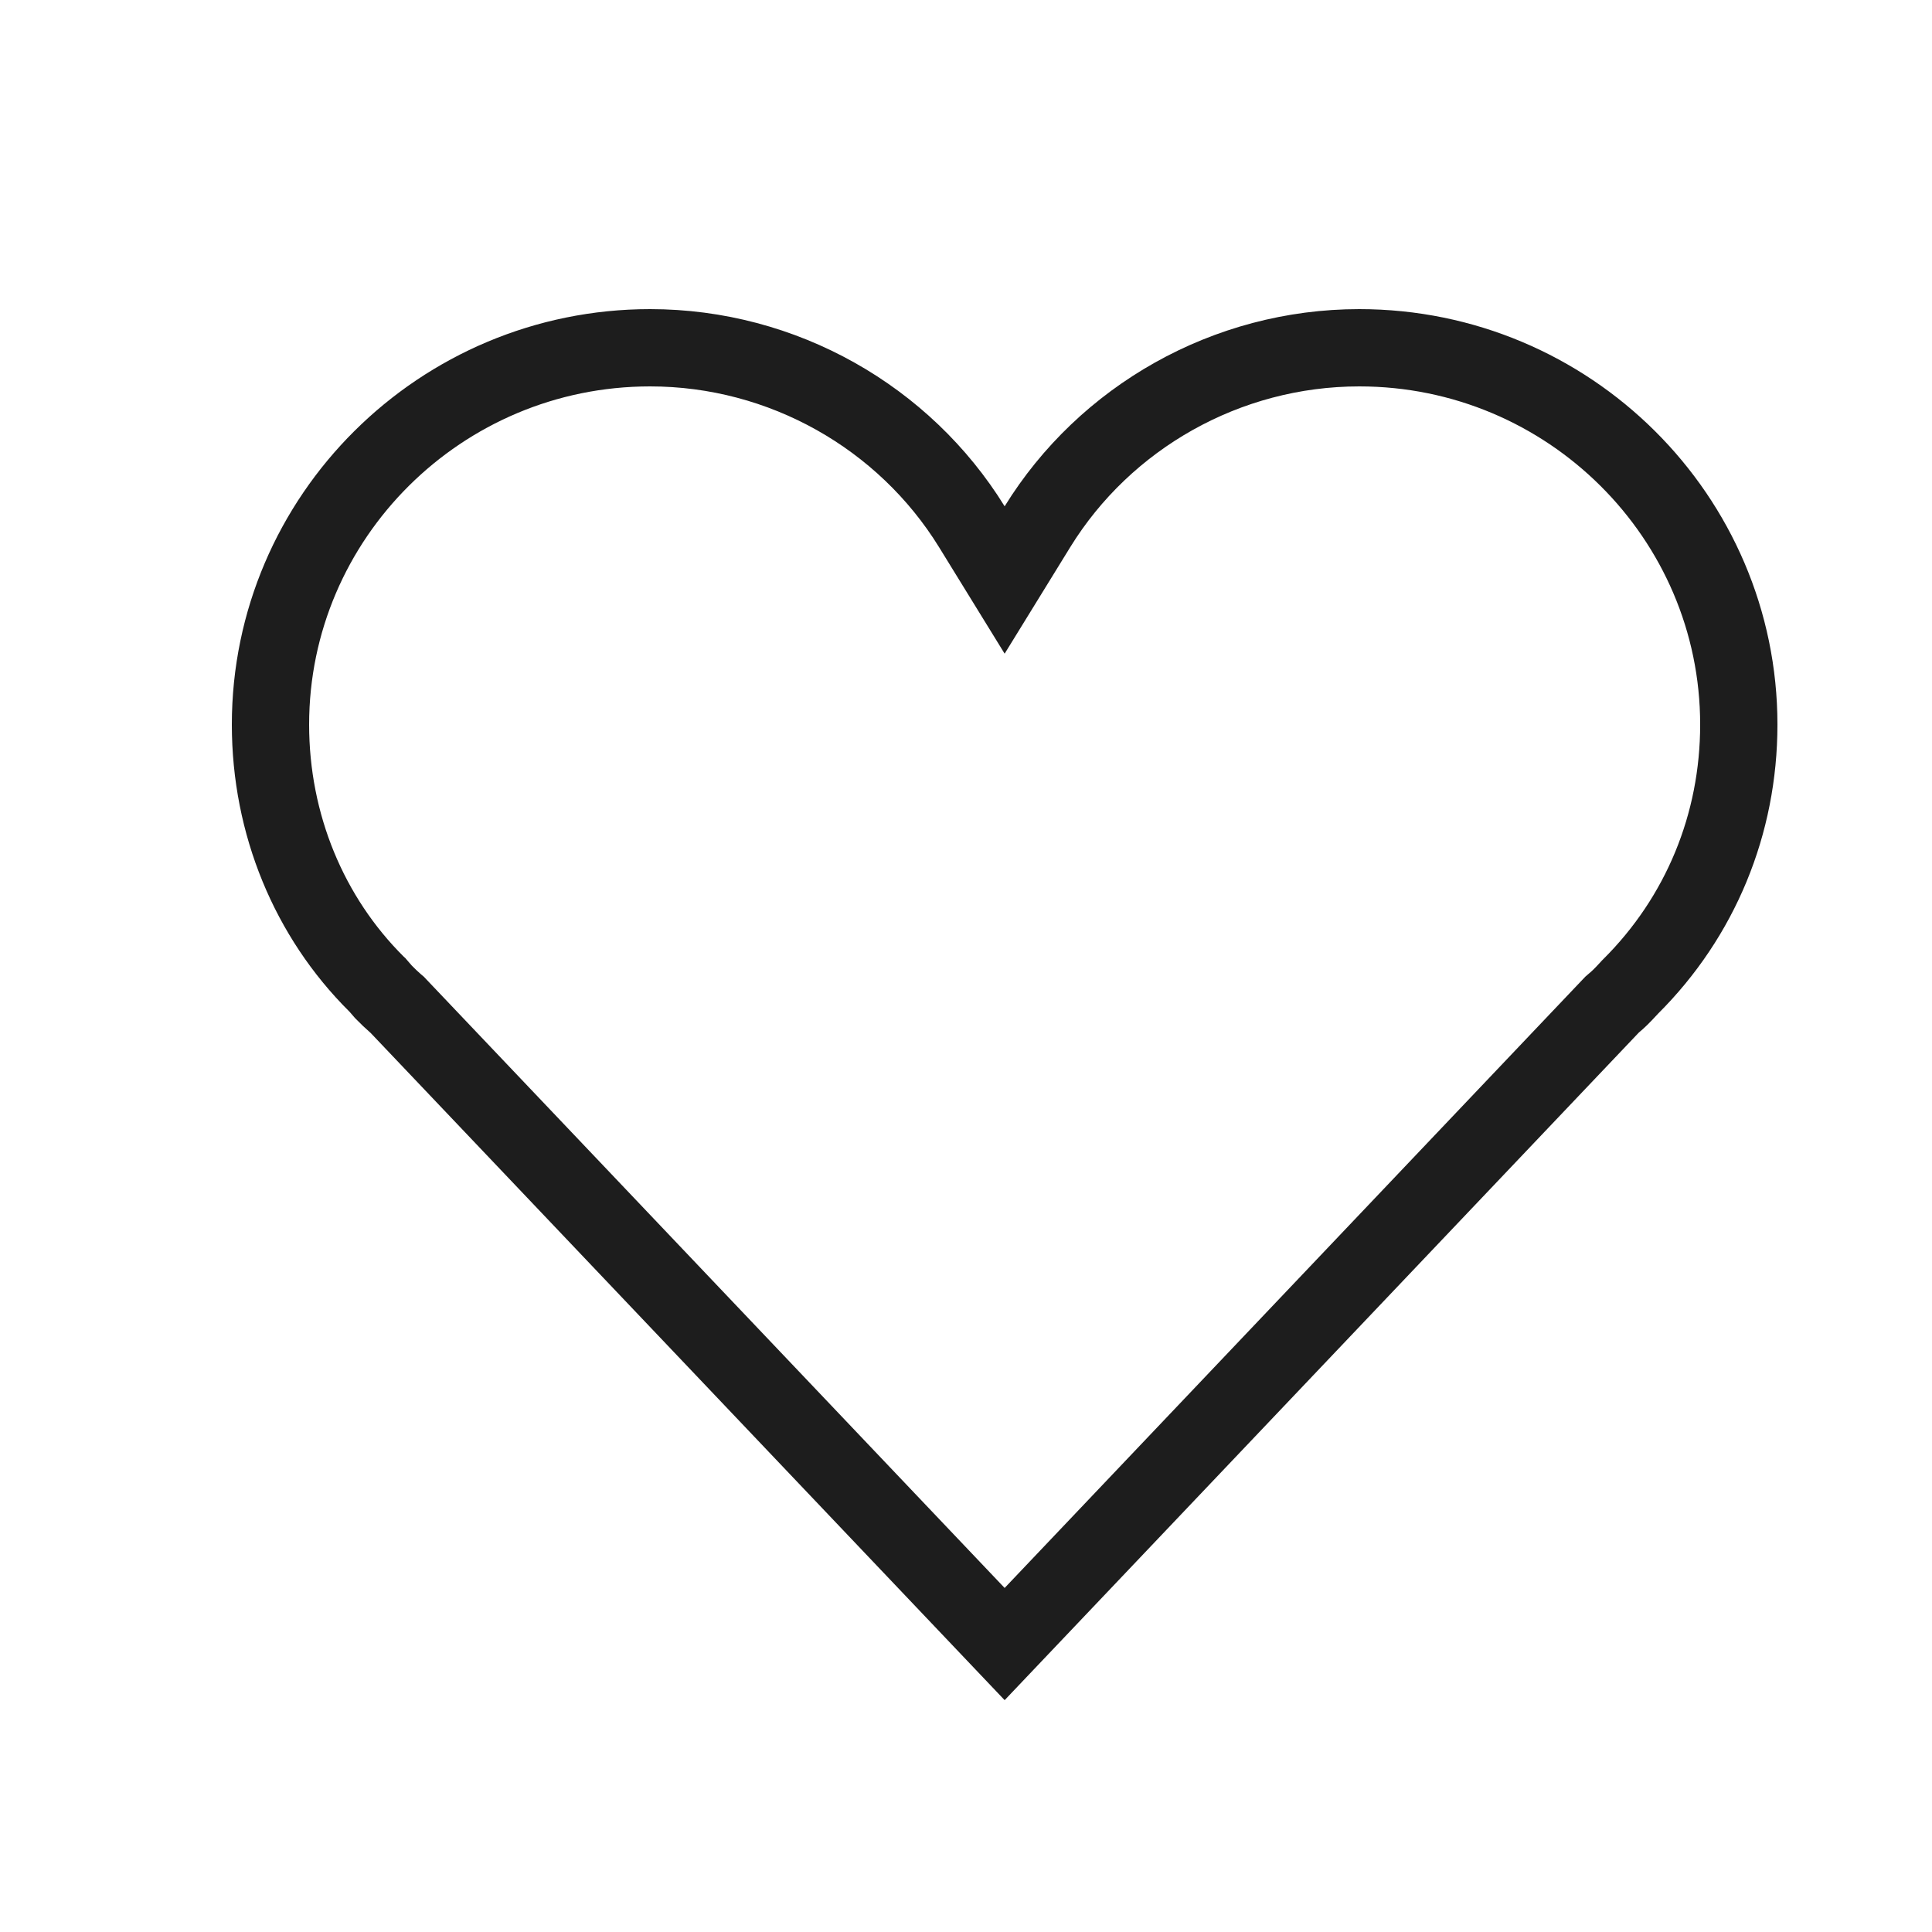
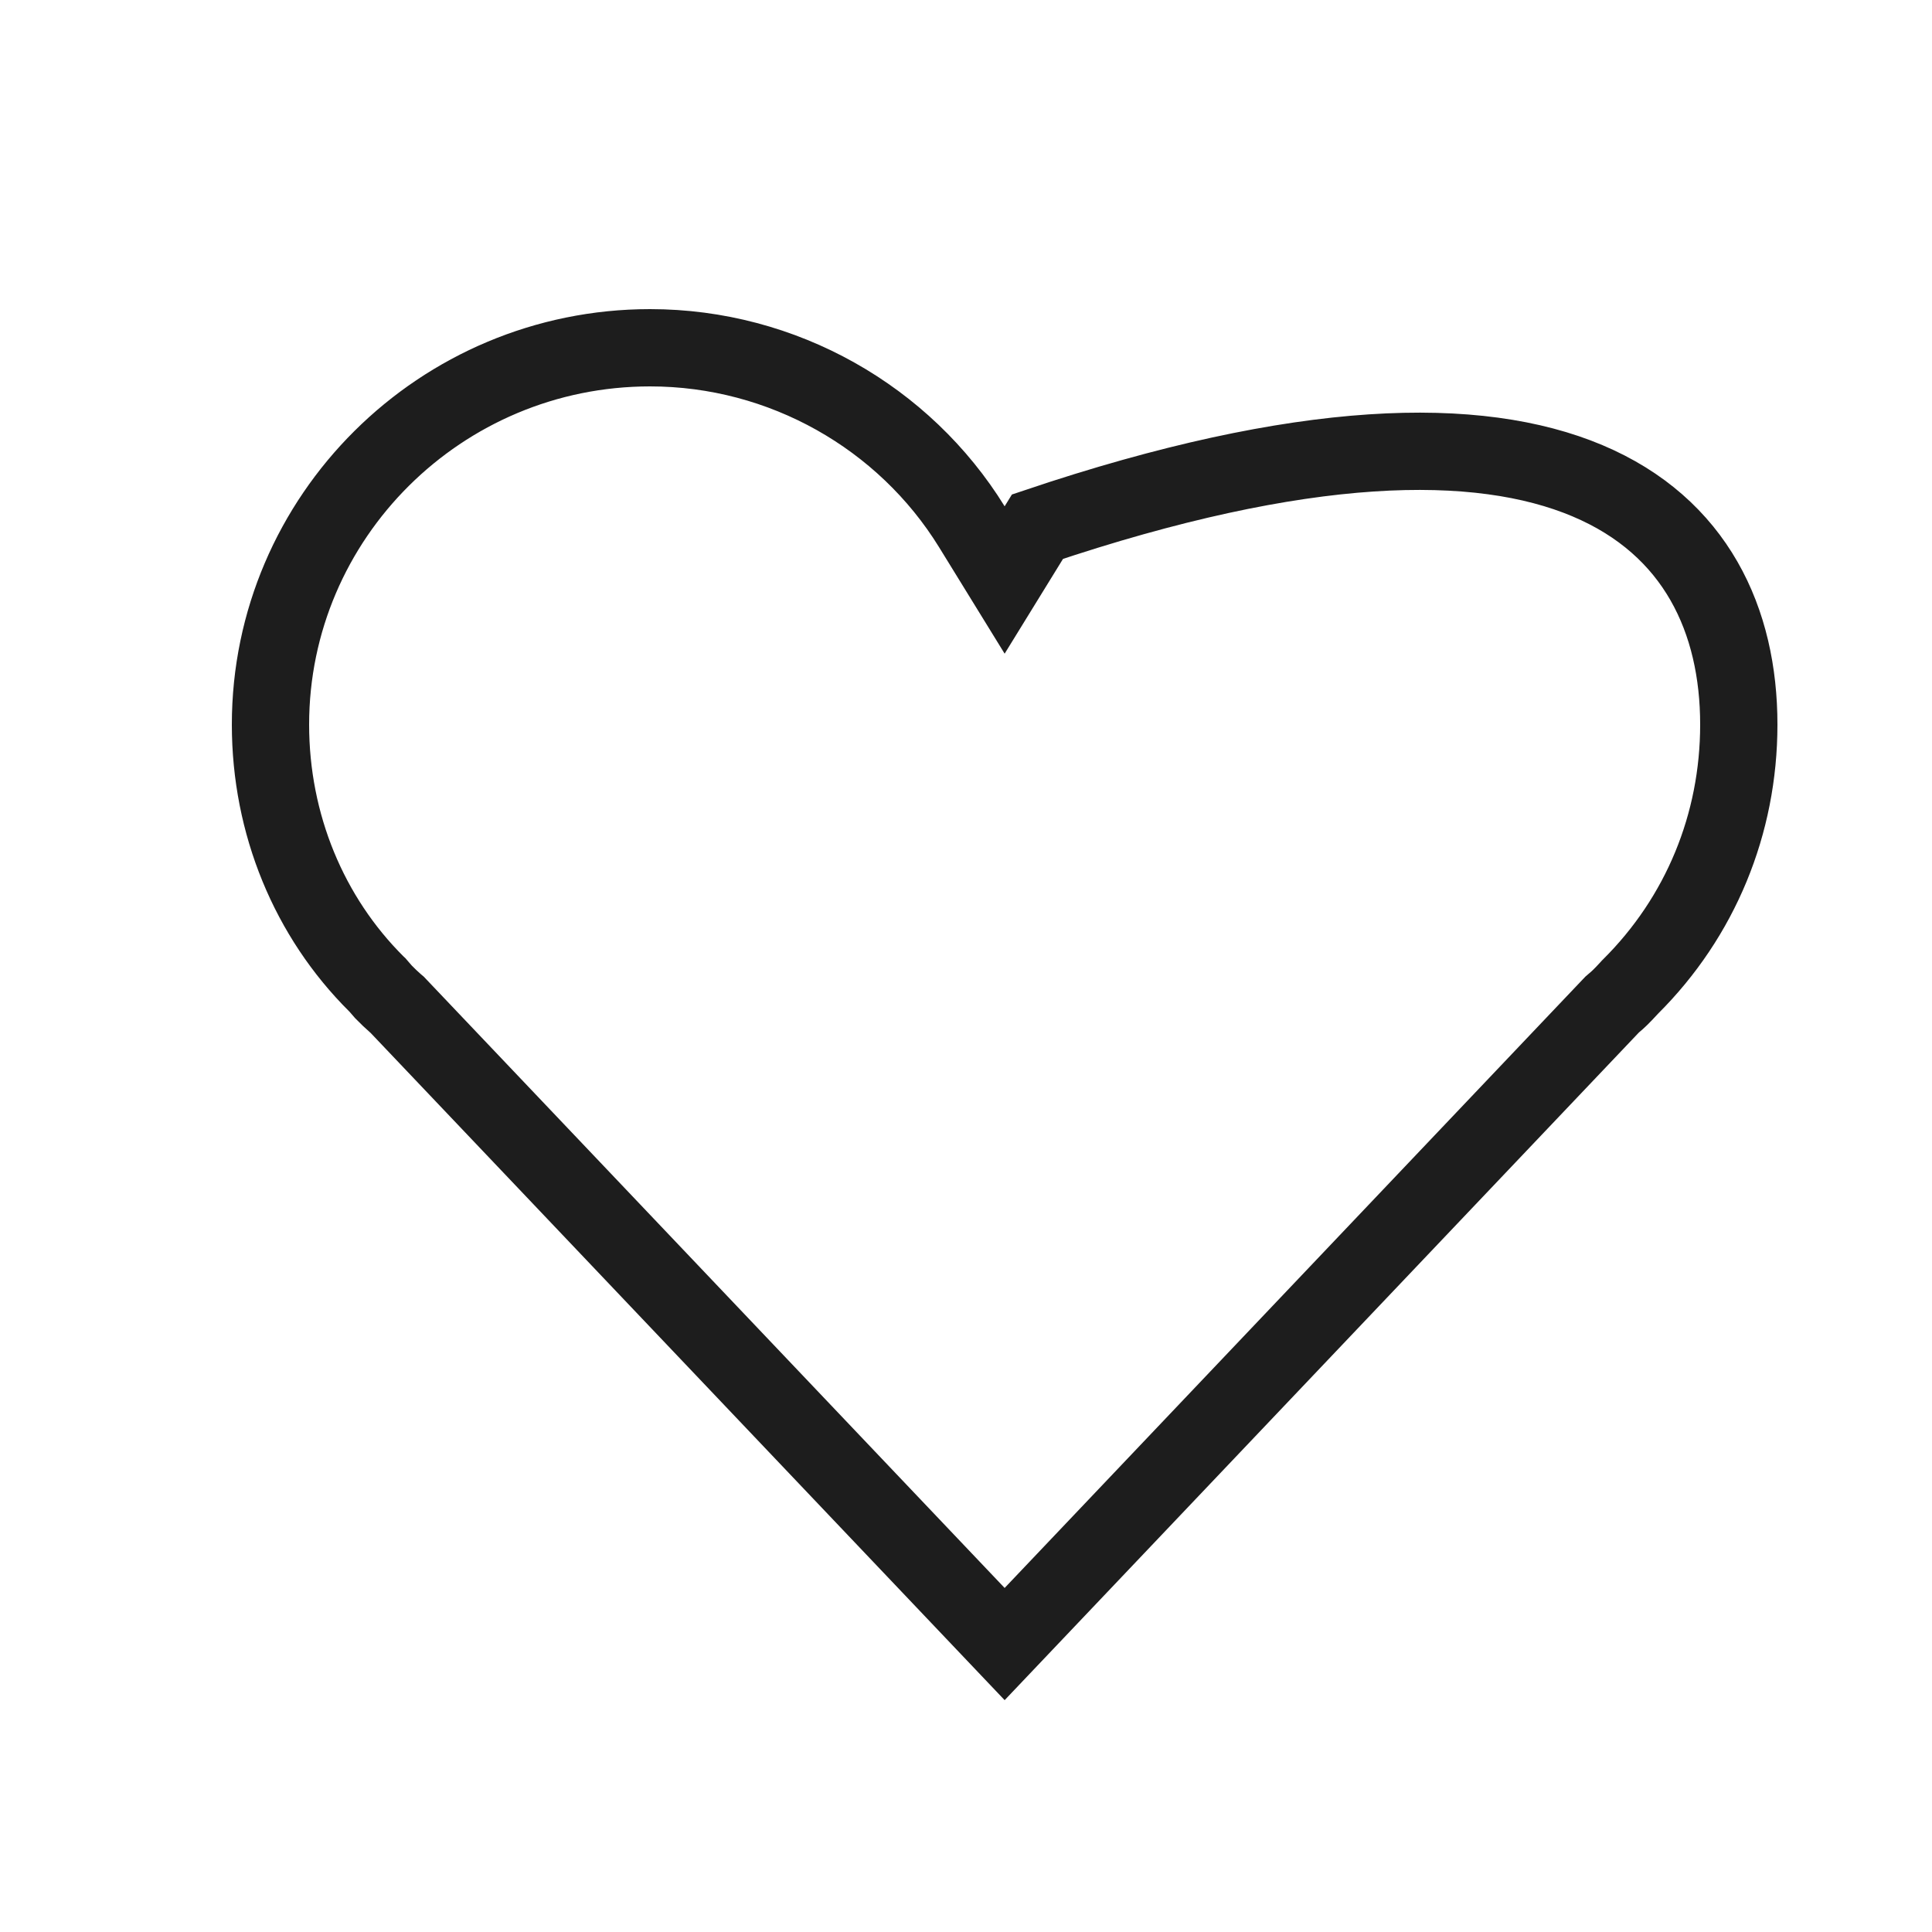
<svg xmlns="http://www.w3.org/2000/svg" width="25" height="25" viewBox="0 0 25 25" fill="none">
-   <path d="M13 21.274L5.156 13.019L5.14 13.002L5.121 12.986C5.068 12.94 5.017 12.891 4.963 12.836L4.897 12.76L4.885 12.746L4.872 12.734C4 11.867 3.5 10.666 3.5 9.376C3.5 6.691 5.701 4.5 8.412 4.5C10.13 4.5 11.702 5.401 12.575 6.815L13 7.505L13.425 6.815C14.298 5.401 15.871 4.5 17.589 4.5C20.3 4.5 22.5 6.691 22.5 9.376C22.5 10.664 22.003 11.866 21.1 12.765L21.091 12.774L21.084 12.782C20.981 12.894 20.934 12.938 20.883 12.98L20.861 12.999L20.841 13.02L13 21.274Z" stroke="#1D1D1D" />
+   <path d="M13 21.274L5.156 13.019L5.14 13.002L5.121 12.986C5.068 12.94 5.017 12.891 4.963 12.836L4.897 12.76L4.885 12.746L4.872 12.734C4 11.867 3.5 10.666 3.5 9.376C3.5 6.691 5.701 4.5 8.412 4.5C10.13 4.5 11.702 5.401 12.575 6.815L13 7.505L13.425 6.815C20.3 4.5 22.5 6.691 22.5 9.376C22.5 10.664 22.003 11.866 21.1 12.765L21.091 12.774L21.084 12.782C20.981 12.894 20.934 12.938 20.883 12.98L20.861 12.999L20.841 13.02L13 21.274Z" stroke="#1D1D1D" />
</svg>